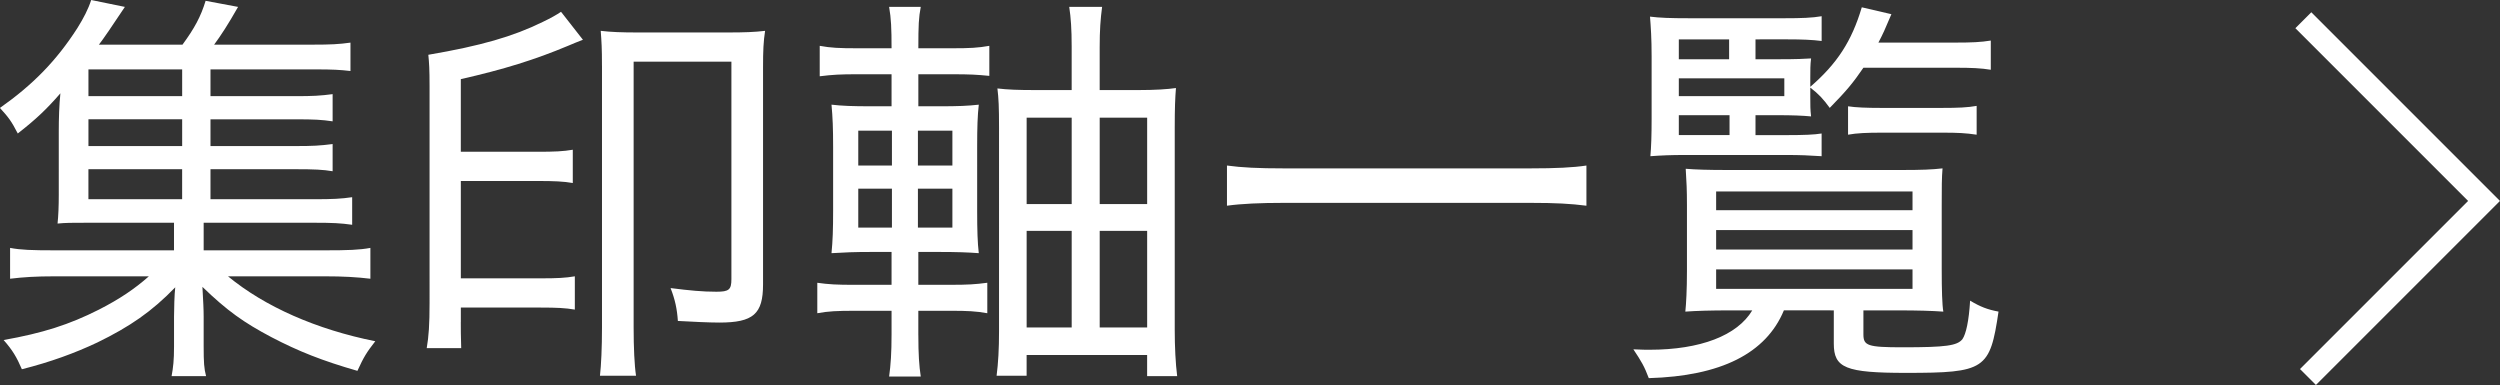
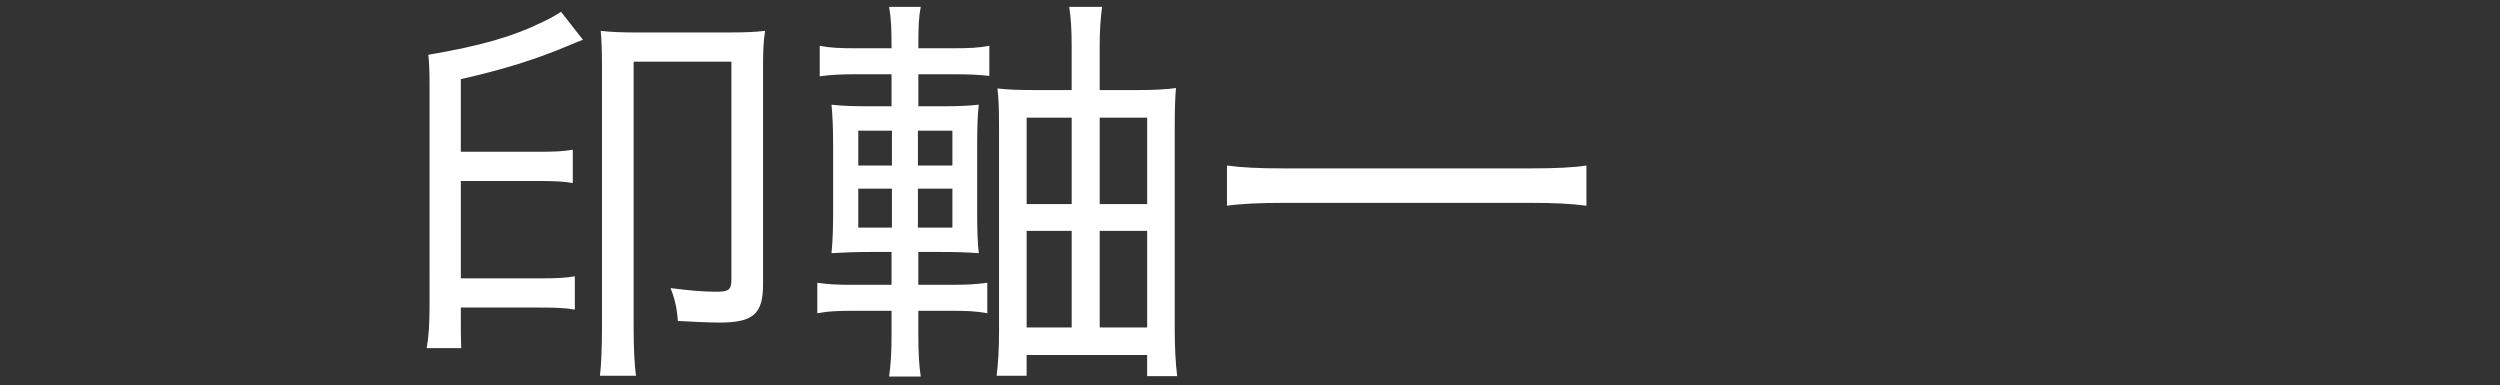
<svg xmlns="http://www.w3.org/2000/svg" version="1.1" id="レイヤー_1" x="0px" y="0px" width="110.944px" height="17.084px" viewBox="7.985 -3.112 110.944 17.084" enable-background="new 7.985 -3.112 110.944 17.084" xml:space="preserve">
  <rect x="7.985" y="-3.112" width="110.944" height="17.084" fill="#333333" stroke="none" />
  <g>
-     <path fill="#FFFFFF" d="M17.329,5.729h4.609c0.792,0,1.188-0.018,1.675-0.09v1.224c-0.504-0.072-0.864-0.09-1.675-0.09h-4.915   v1.224h5.365c1.044,0,1.549-0.018,2.034-0.108v1.368c-0.611-0.072-1.188-0.107-2.034-0.107h-4.285   c1.639,1.35,3.925,2.358,6.536,2.881c-0.378,0.486-0.505,0.684-0.793,1.314c-1.566-0.451-2.61-0.865-3.816-1.495   c-1.225-0.647-1.963-1.17-3.062-2.232c0.036,0.685,0.055,0.972,0.055,1.333v1.296c0,0.738,0.018,0.99,0.107,1.332h-1.53   c0.072-0.396,0.108-0.702,0.108-1.313v-1.314c0-0.307,0.018-1.045,0.054-1.314c-1.044,1.08-2.017,1.746-3.457,2.448   c-0.99,0.468-2.07,0.864-3.349,1.188c-0.234-0.541-0.414-0.847-0.811-1.297c1.729-0.306,2.917-0.684,4.231-1.35   c0.918-0.469,1.584-0.919,2.215-1.477h-4.178c-0.828,0-1.387,0.035-1.98,0.107V7.889c0.468,0.09,0.954,0.108,1.98,0.108h5.294   V6.773h-3.854c-0.685,0-0.954,0-1.314,0.036c0.036-0.342,0.054-0.774,0.054-1.279V2.74c0-0.612,0.019-1.188,0.072-1.71   c-0.612,0.702-1.062,1.134-1.891,1.782c-0.288-0.558-0.414-0.72-0.792-1.134c1.458-1.026,2.503-2.088,3.439-3.547   c0.27-0.432,0.485-0.846,0.611-1.243l1.495,0.306c-0.576,0.864-0.954,1.422-1.152,1.675h3.709c0.54-0.738,0.811-1.243,1.026-1.945   l1.44,0.27c-0.45,0.792-0.757,1.261-1.062,1.675h4.375c0.793,0,1.171-0.018,1.675-0.09v1.26c-0.45-0.054-0.811-0.072-1.53-0.072   h-4.682v1.188h3.763c0.774,0,1.117-0.018,1.657-0.09v1.207c-0.486-0.072-0.811-0.09-1.657-0.09h-3.763V3.37h3.763   c0.793,0,1.099-0.018,1.657-0.09v1.207c-0.433-0.072-0.811-0.09-1.657-0.09h-3.763V5.729z M16.069-0.033h-4.159v1.188h4.159V-0.033   z M16.069,2.182h-4.159V3.37h4.159V2.182z M11.909,4.396v1.333h4.159V4.396H11.909z" />
    <path fill="#FFFFFF" d="M28.434,11.184c0,0.433,0,0.45,0.018,1.152h-1.53c0.09-0.522,0.126-1.044,0.126-2.017V0.723   c0-0.774-0.019-1.044-0.055-1.404c2.323-0.396,3.764-0.811,5.078-1.458c0.342-0.162,0.63-0.324,0.811-0.45l0.972,1.242   c-0.324,0.126-0.324,0.126-0.666,0.27c-1.458,0.612-2.845,1.044-4.753,1.477v3.223h3.421c0.738,0,1.134-0.018,1.548-0.09v1.477   c-0.396-0.072-0.846-0.09-1.53-0.09h-3.438V9.24h3.547c0.72,0,1.098-0.018,1.512-0.09v1.477c-0.414-0.072-0.81-0.09-1.512-0.09   h-3.547V11.184z M34.699-0.195c0-0.792-0.019-1.062-0.055-1.548c0.45,0.054,0.937,0.072,1.639,0.072h4.016   c0.72,0,1.188-0.018,1.639-0.072c-0.072,0.468-0.091,0.864-0.091,1.621v9.632c0,1.314-0.432,1.693-1.944,1.693   c-0.45,0-1.206-0.037-1.836-0.072c-0.036-0.541-0.127-0.955-0.324-1.459c0.846,0.108,1.422,0.162,2.034,0.162   c0.559,0,0.666-0.09,0.666-0.559v-9.65h-4.339v11.794c0,0.899,0.036,1.692,0.107,2.143H34.61c0.054-0.468,0.09-1.261,0.09-2.143   V-0.195z" />
    <path fill="#FFFFFF" d="M48.739,11.76c0,0.847,0.035,1.368,0.107,1.837h-1.404c0.072-0.522,0.108-1.045,0.108-1.873V10.68h-1.639   c-0.774,0-1.171,0.018-1.656,0.108V9.437c0.504,0.072,0.864,0.091,1.656,0.091h1.639V8.069h-0.883c-0.792,0-1.17,0.018-1.782,0.054   c0.054-0.54,0.072-1.062,0.072-1.89V3.406c0-0.828-0.019-1.296-0.072-1.873c0.468,0.054,0.918,0.072,1.782,0.072h0.883V0.183   h-1.513c-0.756,0-1.099,0.018-1.675,0.09v-1.351c0.486,0.09,0.864,0.108,1.675,0.108h1.513c0-0.9-0.019-1.314-0.108-1.837h1.404   c-0.09,0.468-0.107,0.811-0.107,1.837h1.494c0.792,0,1.152-0.018,1.656-0.108v1.333c-0.559-0.054-0.846-0.072-1.656-0.072h-1.494   v1.422h0.899c0.9,0,1.278-0.018,1.783-0.072c-0.055,0.486-0.072,1.008-0.072,1.836V6.25c0,0.847,0.018,1.423,0.072,1.873   c-0.486-0.036-0.954-0.054-1.801-0.054h-0.882v1.458h1.458c0.72,0,1.08-0.019,1.603-0.091v1.352   c-0.504-0.091-0.9-0.108-1.603-0.108h-1.458V11.76z M46.073,2.686v1.548h1.494V2.686H46.073z M46.073,5.26v1.729h1.494V5.26H46.073   z M50.25,4.234V2.686h-1.53v1.548H50.25z M50.25,6.989V5.26h-1.53v1.729H50.25z M58.497,0.885c0.756,0,1.296-0.036,1.674-0.09   c-0.036,0.45-0.054,0.864-0.054,1.783v8.949c0,0.738,0.036,1.494,0.108,2.052h-1.333v-0.937h-5.348v0.919h-1.332   c0.072-0.559,0.108-1.188,0.108-1.963V2.56c0-0.954-0.019-1.296-0.072-1.747c0.45,0.054,0.918,0.072,1.692,0.072h1.603v-1.927   c0-0.792-0.036-1.278-0.108-1.765h1.459c-0.072,0.54-0.108,1.026-0.108,1.801v1.891H58.497z M53.545,2.109v3.835h1.999V2.109   H53.545z M53.545,7.133v4.286h1.999V7.133H53.545z M58.893,5.945V2.109h-2.106v3.835H58.893z M58.893,11.418V7.133h-2.106v4.286   H58.893z" />
    <path fill="#FFFFFF" d="M78.387,6.017c-0.702-0.09-1.369-0.126-2.467-0.126H64.937c-1.009,0-1.854,0.036-2.502,0.126V4.234   c0.648,0.09,1.404,0.126,2.502,0.126h10.983c1.098,0,1.872-0.036,2.467-0.126V6.017z" />
-     <path fill="#FFFFFF" d="M84.756,10.662c-0.828,0-1.513,0.019-1.98,0.055c0.036-0.342,0.072-0.955,0.072-1.819V5.999   c0-0.702-0.019-1.044-0.055-1.621c0.433,0.036,0.99,0.054,1.854,0.054h7.725c0.882,0,1.351-0.018,1.818-0.072   c-0.036,0.433-0.036,0.847-0.036,1.621v2.863c0,0.9,0.019,1.584,0.072,1.873c-0.504-0.036-1.135-0.055-1.998-0.055h-1.549v1.062   c0,0.504,0.18,0.576,1.746,0.576c1.927,0,2.413-0.072,2.647-0.359c0.162-0.234,0.288-0.811,0.342-1.711   c0.45,0.27,0.774,0.396,1.261,0.486c-0.379,2.574-0.595,2.719-4.105,2.719c-2.683,0-3.205-0.217-3.205-1.297v-1.477H87.15   c-0.792,1.909-2.791,2.917-5.996,3.008c-0.197-0.522-0.323-0.738-0.684-1.279c0.378,0.019,0.576,0.019,0.72,0.019   c2.251,0,3.89-0.63,4.556-1.747H84.756z M85.89,2.884h1.404c0.738,0,1.206-0.018,1.53-0.072V3.82   c-0.54-0.036-0.973-0.054-1.53-0.054h-4.556c-0.595,0-1.026,0.018-1.513,0.054c0.036-0.396,0.055-0.918,0.055-1.674v-2.737   c0-0.828-0.036-1.333-0.072-1.783c0.432,0.054,0.882,0.072,1.765,0.072h4.177c0.792,0,1.261-0.018,1.675-0.09v1.099   c-0.414-0.054-0.883-0.072-1.513-0.072H85.89v0.882h1.062c0.774,0,1.116-0.018,1.404-0.036c-0.035,0.27-0.035,0.522-0.035,0.864   v0.396c1.188-1.026,1.836-2.017,2.286-3.529l1.314,0.306c-0.288,0.684-0.378,0.882-0.576,1.26h3.439   c0.684,0,1.116-0.018,1.548-0.09v1.296c-0.432-0.072-0.864-0.09-1.548-0.09h-4.105c-0.469,0.684-0.738,1.008-1.494,1.782   c-0.288-0.396-0.505-0.63-0.864-0.9v0.396c0,0.396,0,0.576,0.035,0.882c-0.378-0.036-0.828-0.054-1.494-0.054H85.89V2.884z    M84.719-0.483v-0.882h-2.232v0.882H84.719z M87.169,1.155V0.363h-4.682v0.792H87.169z M82.487,2.001v0.882h2.251V2.001H82.487z    M84.143,6.215h8.715V5.386h-8.715V6.215z M84.143,7.961h8.715V7.097h-8.715V7.961z M84.143,9.708h8.715V8.843h-8.715V9.708z    M89.995,1.605c0.343,0.054,0.847,0.072,1.477,0.072h2.683c0.721,0,1.152-0.018,1.549-0.09v1.278   c-0.486-0.072-0.828-0.09-1.53-0.09h-2.647c-0.684,0-1.134,0.018-1.53,0.09V1.605z" />
  </g>
  <g>
-     <polygon fill="#FFFFFF" points="110.76,13.972 110.053,13.265 117.514,5.805 109.848,-1.861 110.555,-2.568 118.928,5.805  " />
-   </g>
+     </g>
</svg>